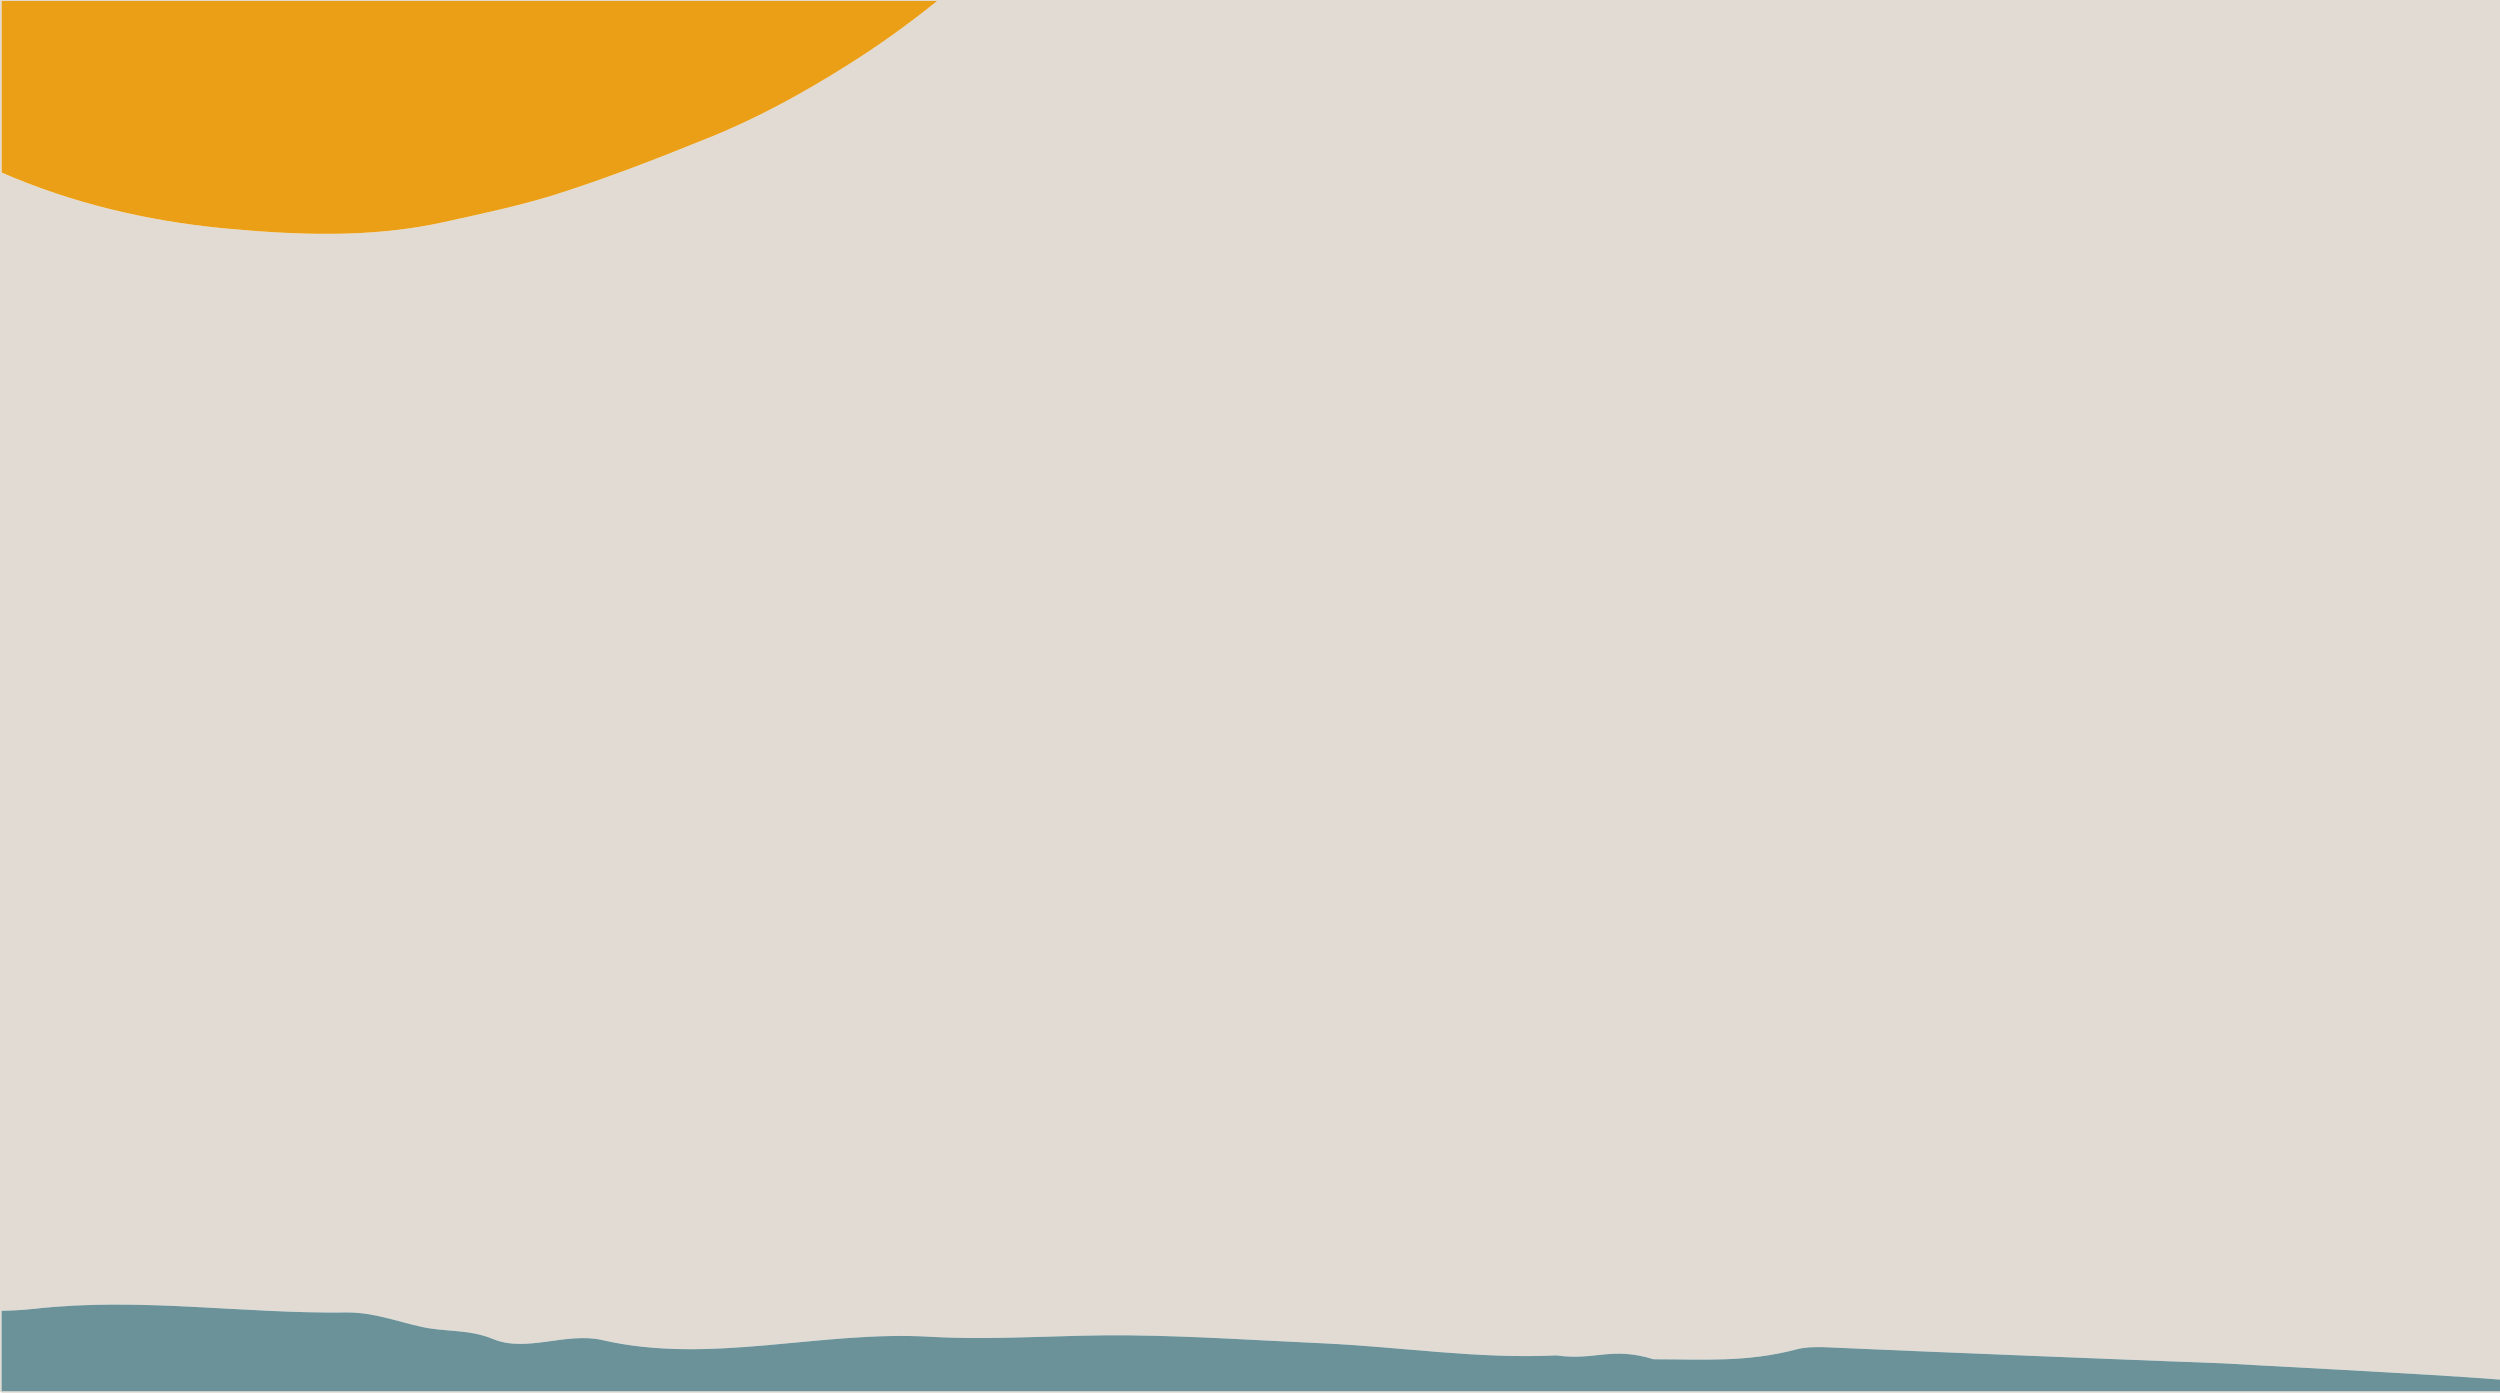
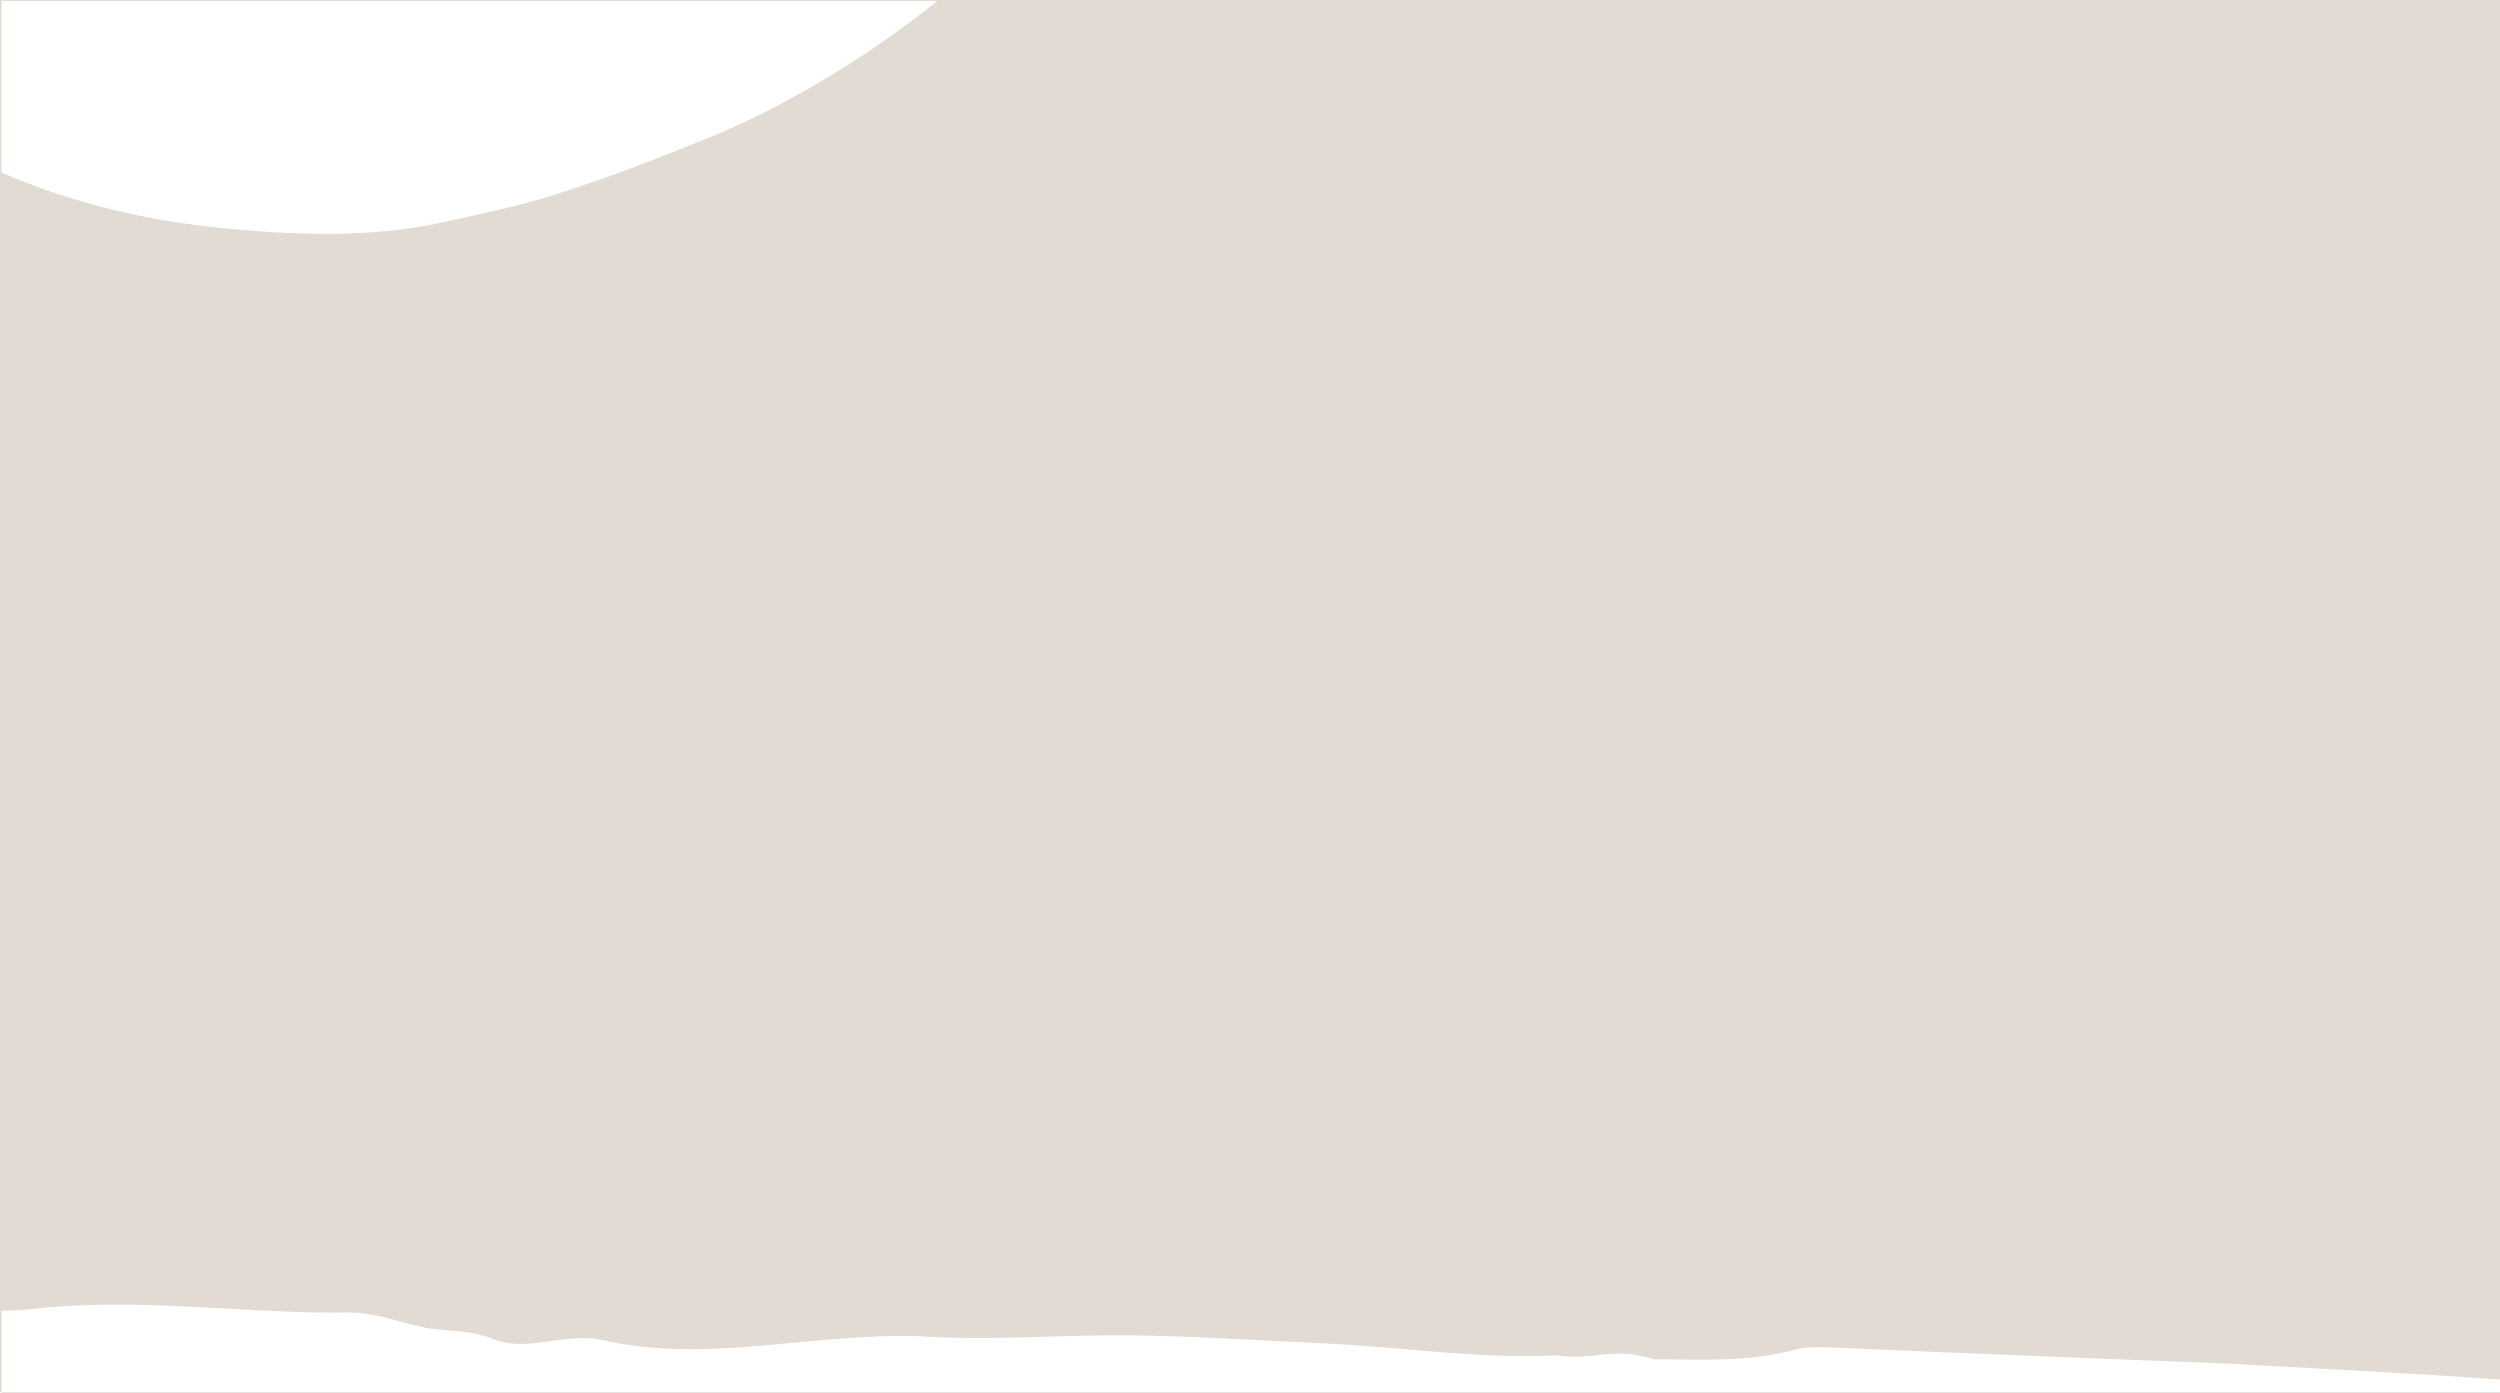
<svg xmlns="http://www.w3.org/2000/svg" id="Layer_1" data-name="Layer 1" viewBox="0 0 575.38 320.63">
  <defs>
    <style>.cls-3{fill:#e1dbd4}</style>
  </defs>
  <path class="cls-3" d="M.38 320.42h575v.21H.38zM0 0v320.42h.38v-18.73c2.54-.06 5.08-.18 7.59-.47 24.26-2.71 48 1.19 72.09.85 5.94 0 11.19 2.04 16.62 3.22 5.43 1.36 11.02.51 16.79 2.88 7.63 3.22 16.79-1.63 25.1.24 24.93 5.77 50.38-2.27 75.65-.74 15.1.85 30.36-.51 45.63-.34 15.1.17 30.19 1.19 45.29 1.87 17.81.85 35.11 3.6 53.09 2.75 8.96 1.26 12.58-2.13 22.37.89 11.53 0 21.39.76 32.93-2.29 1.87-.51 3.9-.51 5.94-.51 17.98.85 90.91 3.73 92.1 3.73 5.83.4 46.39 2.37 63.81 3.75V0H0Zm195.08 14.95c-10.22 6.45-21.07 12.42-32.54 16.98-11.63 4.72-23.42 9.28-35.37 13.05-8.17 2.52-16.51 4.24-25 6.13-16.98 3.77-34.27 2.99-50.94 1.41-17.61-1.72-34.75-5.8-50.86-12.8V.21h215.32c-6.59 5.32-13.45 10.27-20.61 14.74Z" />
-   <path class="cls-3" d="M.38 320.21h575v.21H.38z" />
-   <path d="M419.46 310.04c-2.04 0-4.07 0-5.94.51-11.53 3.05-21.39 2.29-32.93 2.29-9.79-3.01-13.4.38-22.37-.89-17.98.85-35.28-1.9-53.09-2.75-15.1-.68-30.19-1.7-45.29-1.87-15.27-.17-30.53 1.19-45.63.34-25.27-1.53-50.72 6.51-75.65.74-8.31-1.87-17.47 2.98-25.1-.24-5.77-2.37-11.36-1.53-16.79-2.88-5.43-1.19-10.69-3.22-16.62-3.22-24.09.34-47.83-3.56-72.09-.85-2.51.28-5.05.41-7.59.47v18.52h575.01v-2.69c-17.43-1.38-57.98-3.35-63.81-3.75-1.19 0-74.12-2.88-92.1-3.73Z" style="fill:#6a9298" />
-   <path d="M.38 39.72c16.11 7 33.25 11.08 50.86 12.8 16.66 1.57 33.96 2.36 50.94-1.41 8.49-1.89 16.82-3.62 25-6.13 11.95-3.77 23.74-8.33 35.37-13.05 11.48-4.56 22.32-10.53 32.54-16.98 7.15-4.47 14.01-9.41 20.61-14.74H.38v39.51Z" style="fill:#ea9f17" />
</svg>